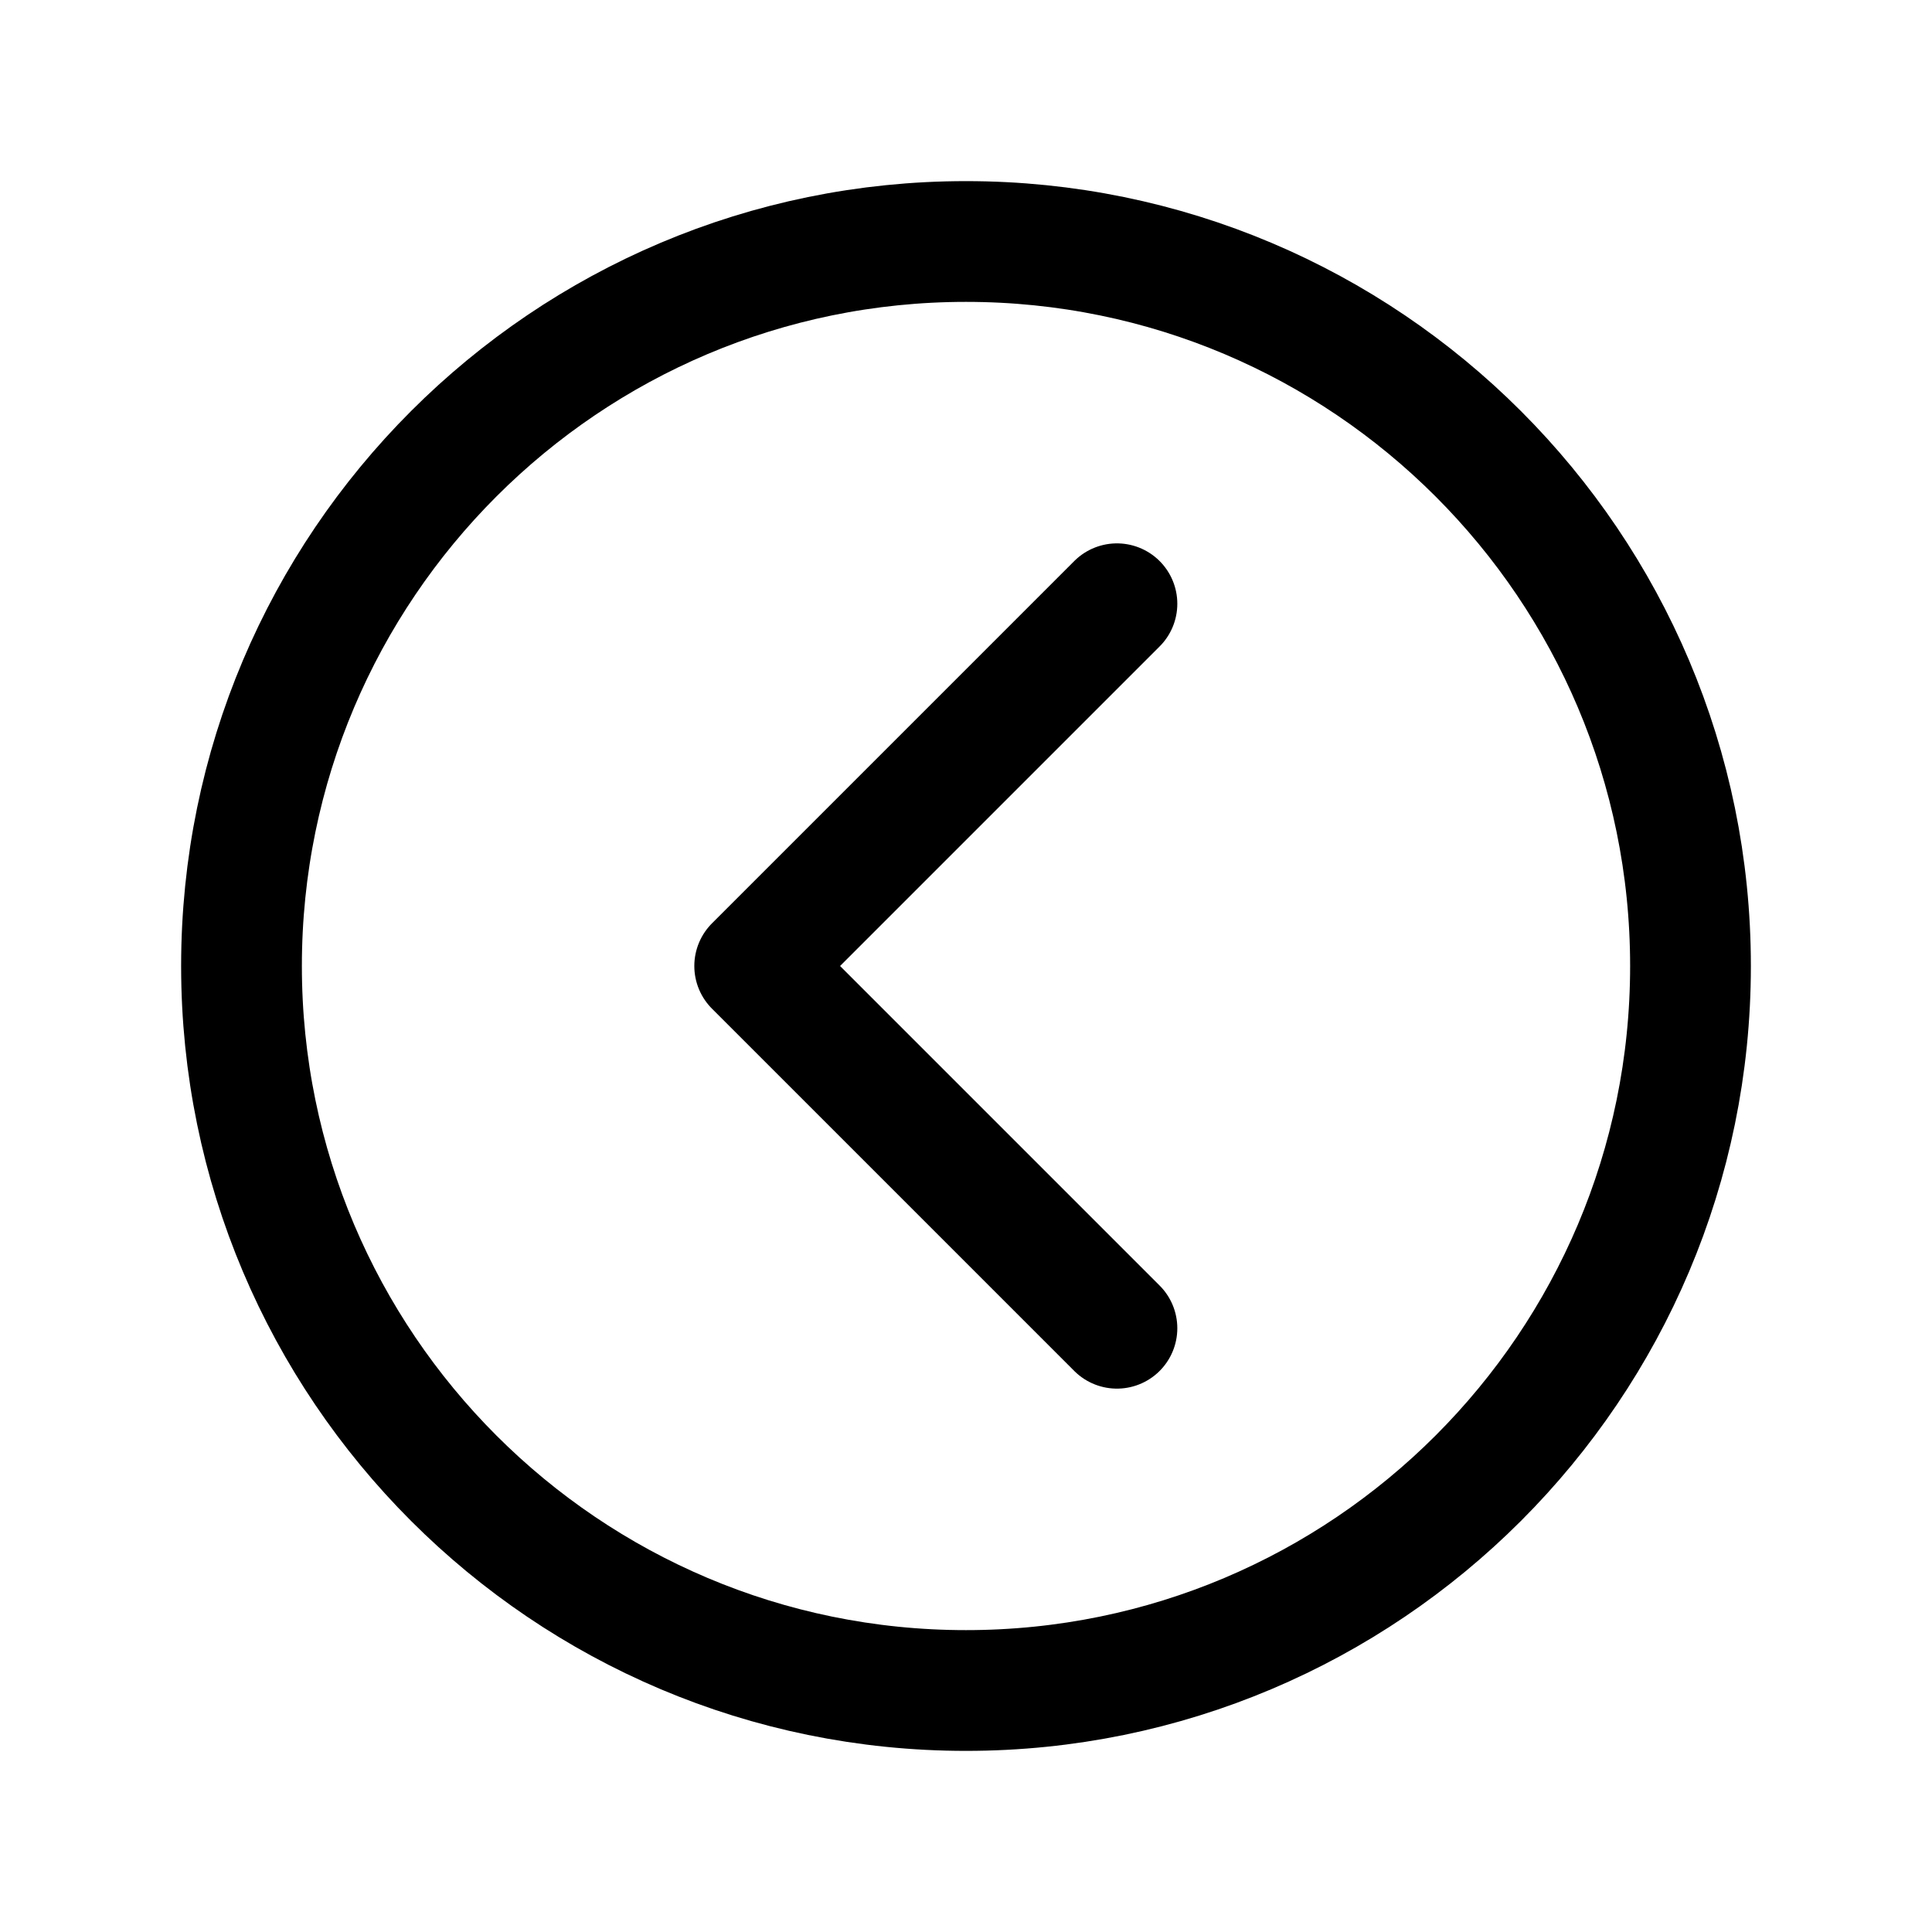
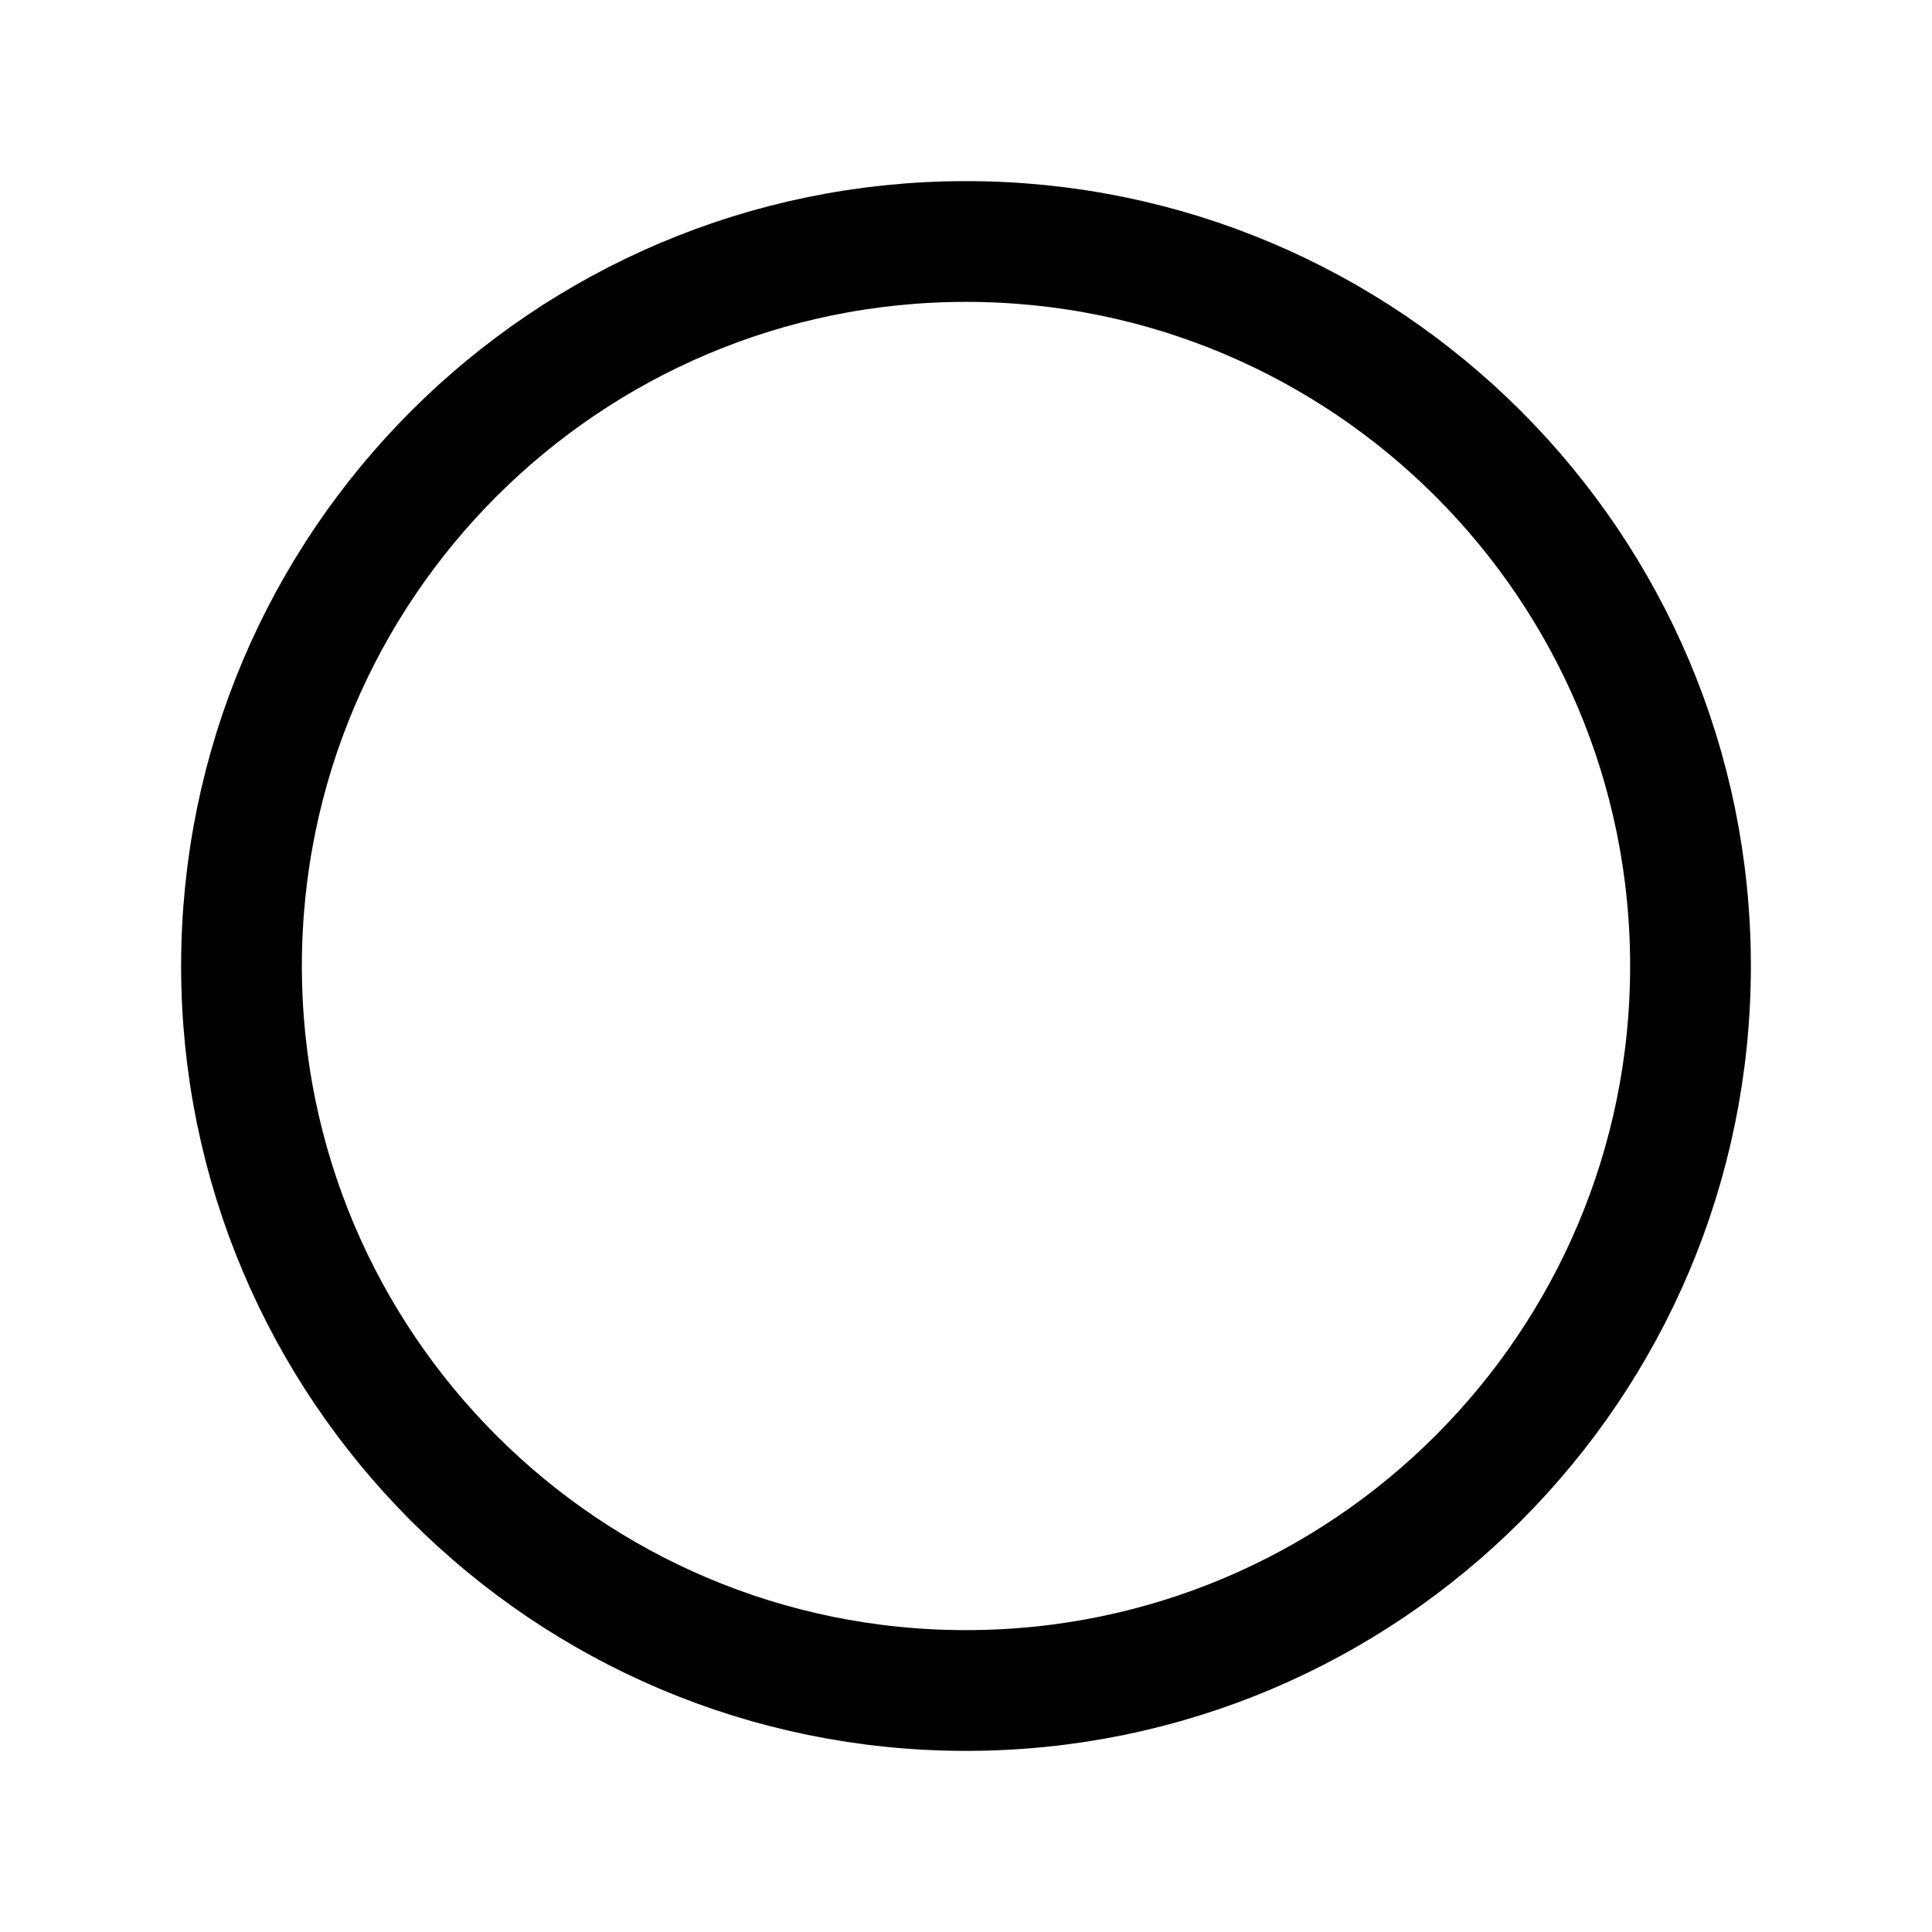
<svg xmlns="http://www.w3.org/2000/svg" width="800px" height="800px" viewBox="0 0 512 512">
  <title>ionicons-v5-b</title>
-   <path d="M256,64C150,64,64,150,64,256s86,192,192,192,192-86,192-192S362,64,256,64Z" style="fill:none;stroke:#000000;stroke-miterlimit:10;stroke-width:32px" />
-   <polyline points="296 352 200 256 296 160" style="fill:none;stroke:#000000;stroke-linecap:round;stroke-linejoin:round;stroke-width:32px" />
+   <path d="M256,64C150,64,64,150,64,256s86,192,192,192,192-86,192-192S362,64,256,64" style="fill:none;stroke:#000000;stroke-miterlimit:10;stroke-width:32px" />
</svg>